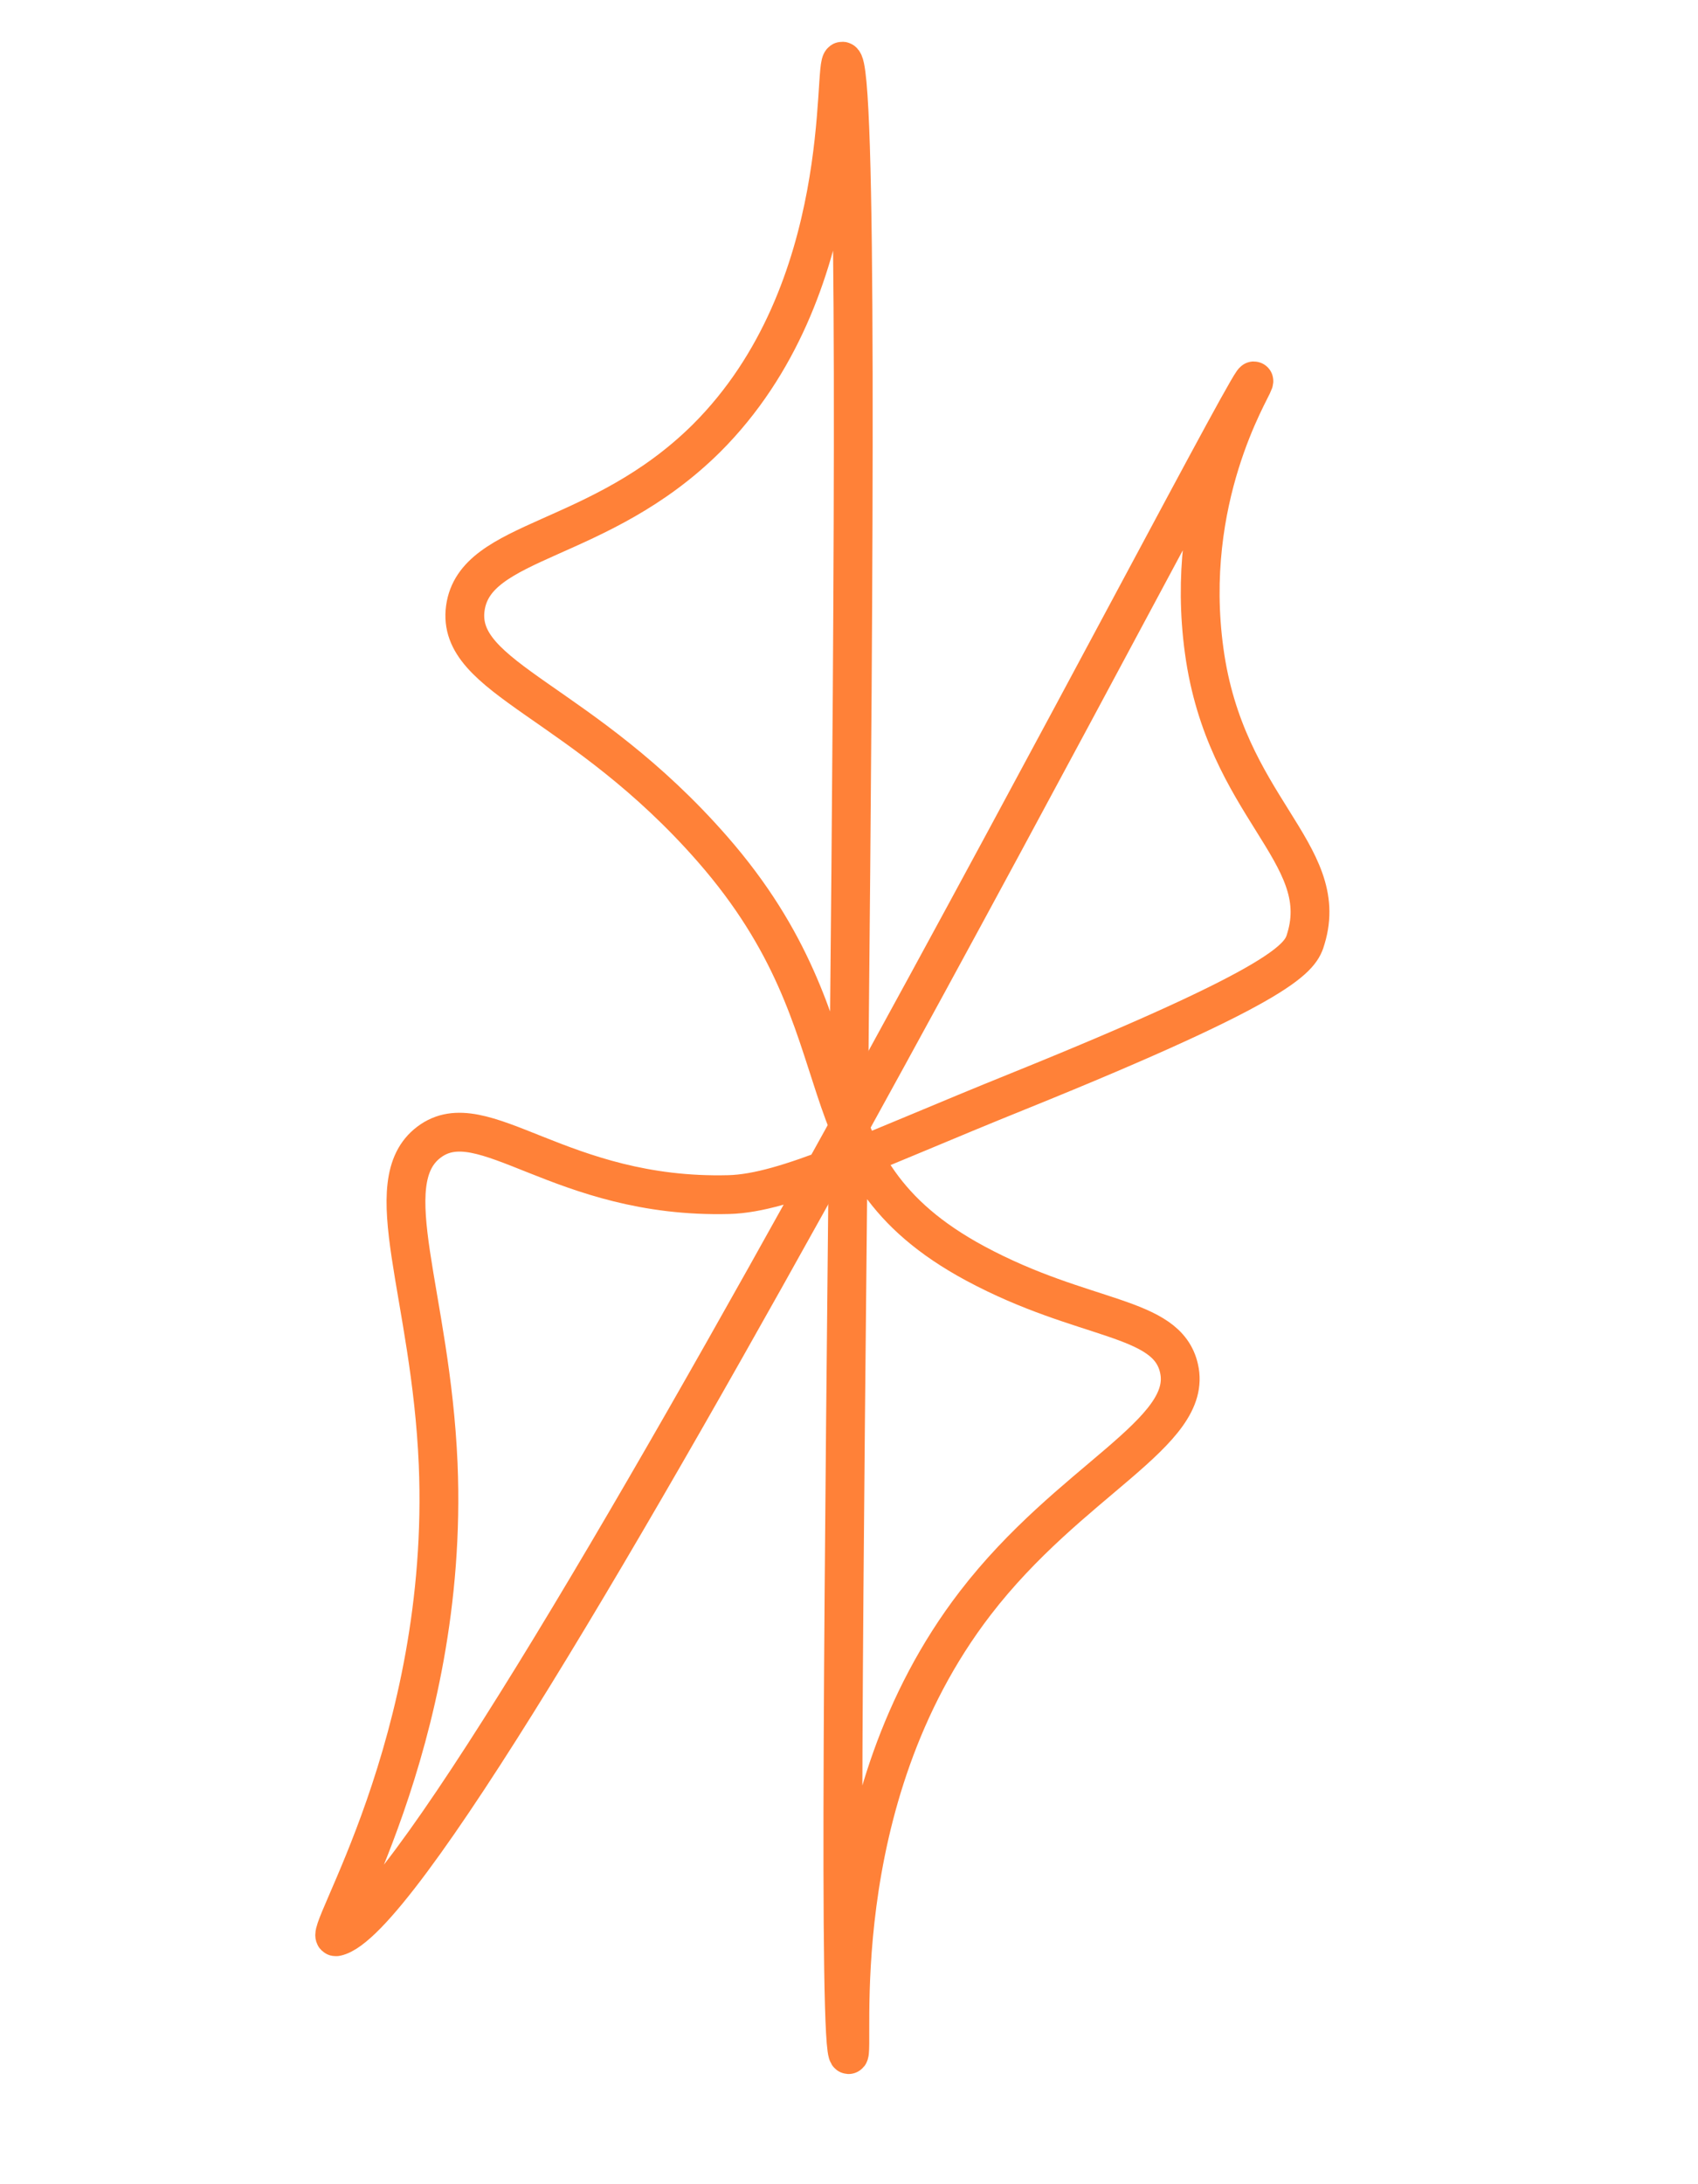
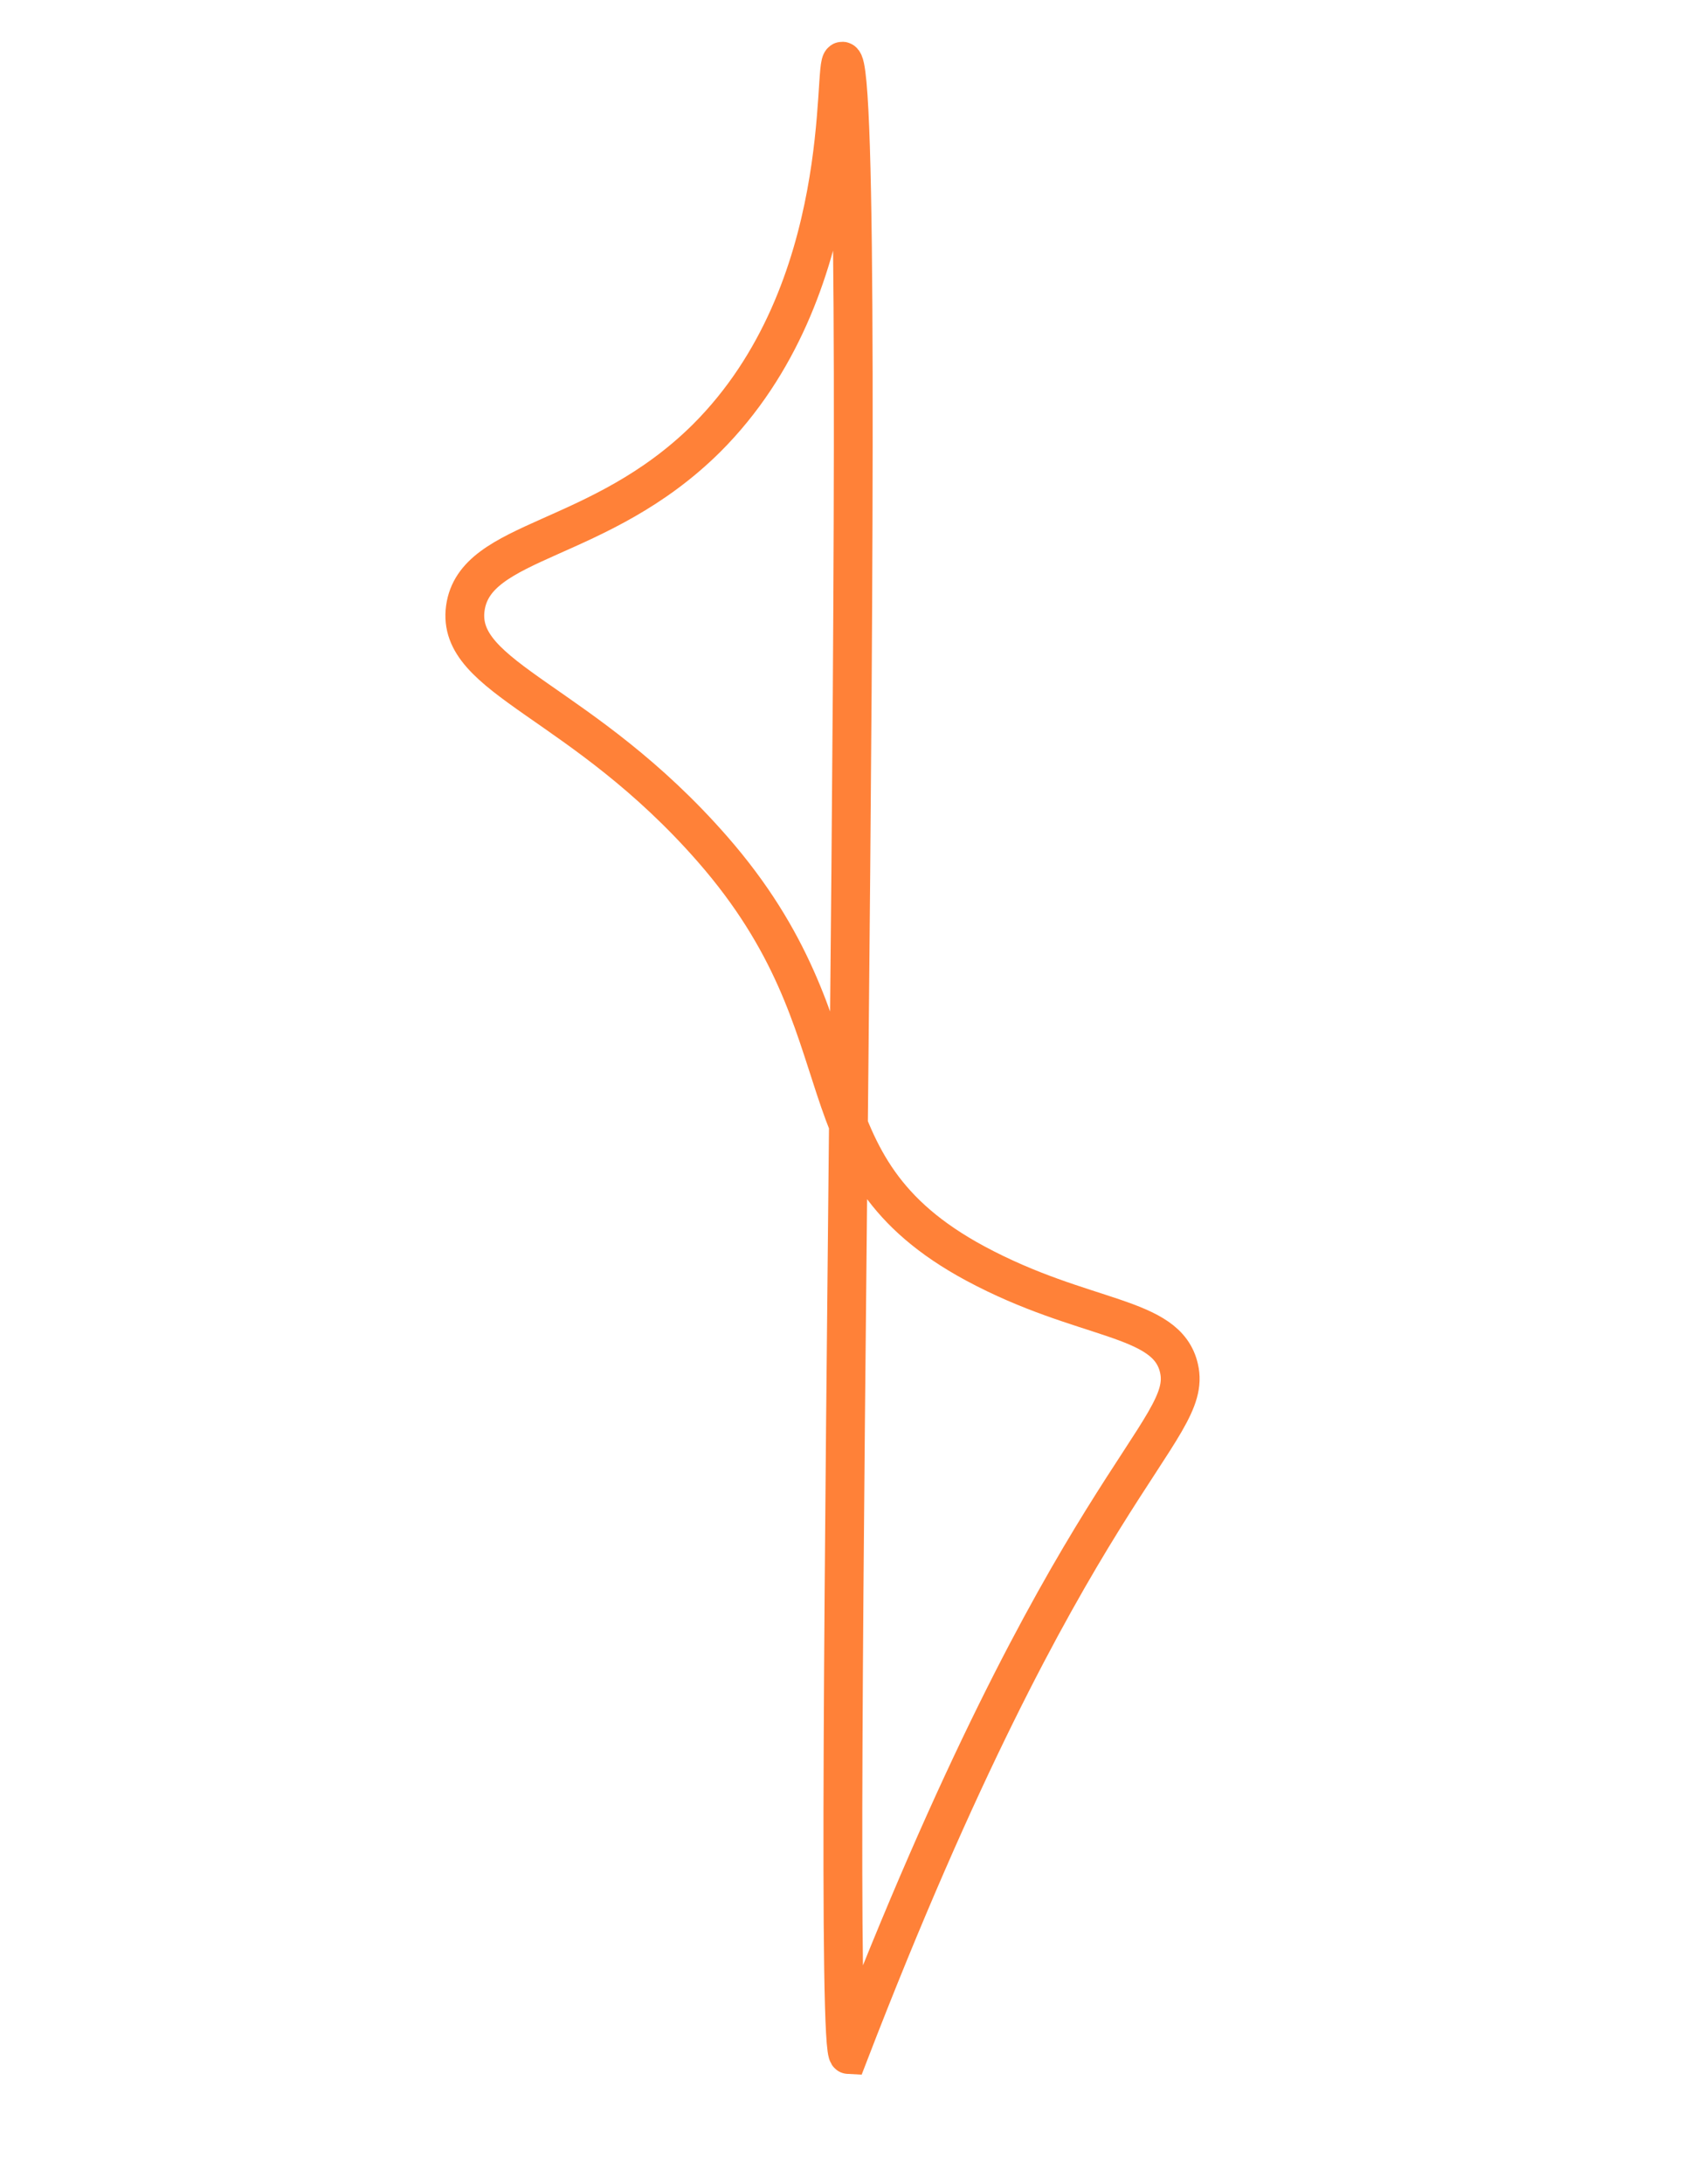
<svg xmlns="http://www.w3.org/2000/svg" width="21" height="27" viewBox="0 0 21 27" fill="none">
-   <path d="M5.755 7.518C5.875 6.648 7.411 6.732 8.737 5.418C10.573 3.588 10.291 0.75 10.417 0.756C10.795 0.774 10.237 25.386 10.495 25.398C10.585 25.404 10.165 22.284 12.061 19.818C13.237 18.288 14.767 17.712 14.581 16.914C14.431 16.254 13.411 16.344 12.061 15.618C9.787 14.394 10.801 12.774 8.815 10.5C7.195 8.646 5.635 8.394 5.755 7.518Z" stroke="#FF8138" stroke-width="0.48" stroke-miterlimit="10" />
-   <path d="M5.305 14.119C5.971 13.615 6.925 14.821 9.013 14.767C9.721 14.749 10.735 14.239 12.595 13.489C15.948 12.133 16.087 11.833 16.152 11.599C16.471 10.543 15.156 9.973 14.893 8.047C14.634 6.169 15.469 4.837 15.505 4.723C15.697 4.099 5.677 23.617 4.159 23.941C3.943 23.989 5.563 21.547 5.419 18.097C5.329 15.997 4.645 14.617 5.305 14.119Z" stroke="#FF8138" stroke-width="0.48" stroke-miterlimit="10" />
+   <path d="M5.755 7.518C5.875 6.648 7.411 6.732 8.737 5.418C10.573 3.588 10.291 0.75 10.417 0.756C10.795 0.774 10.237 25.386 10.495 25.398C13.237 18.288 14.767 17.712 14.581 16.914C14.431 16.254 13.411 16.344 12.061 15.618C9.787 14.394 10.801 12.774 8.815 10.5C7.195 8.646 5.635 8.394 5.755 7.518Z" stroke="#FF8138" stroke-width="0.48" stroke-miterlimit="10" />
</svg>